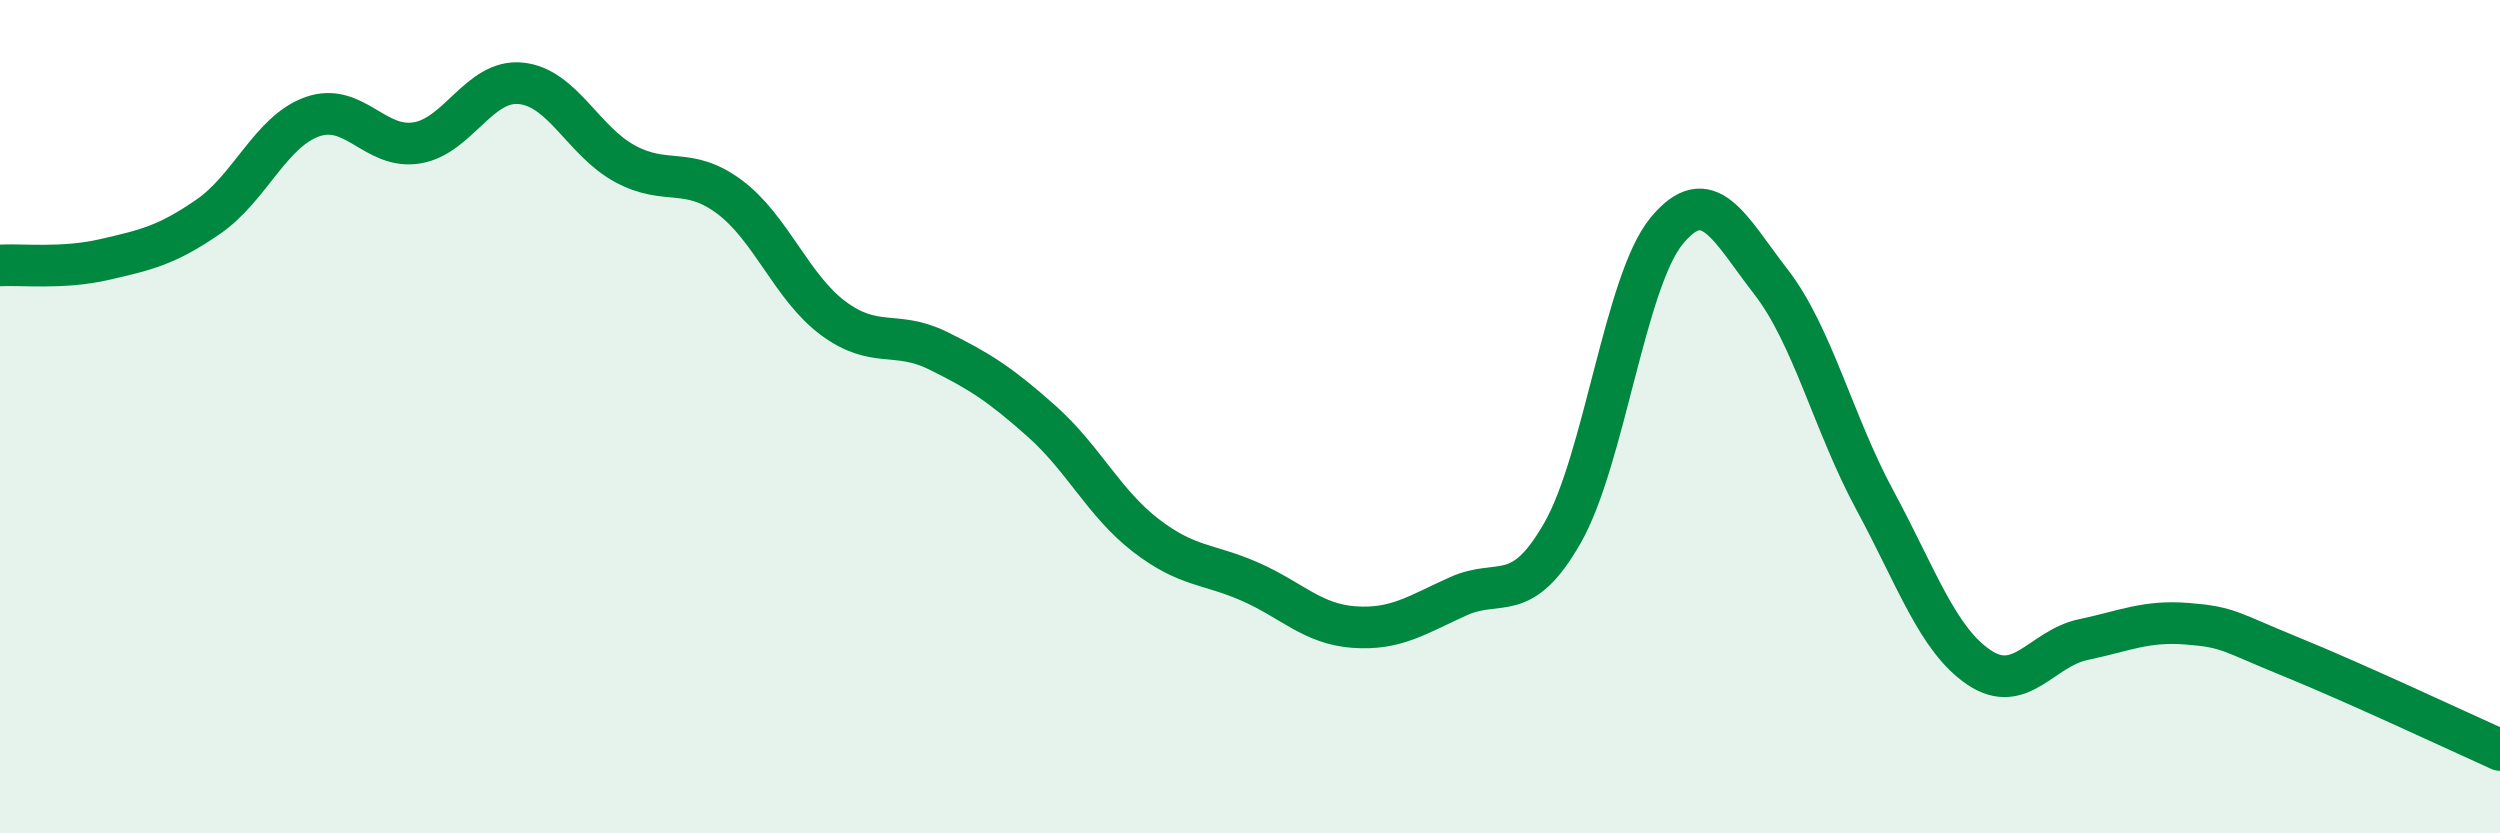
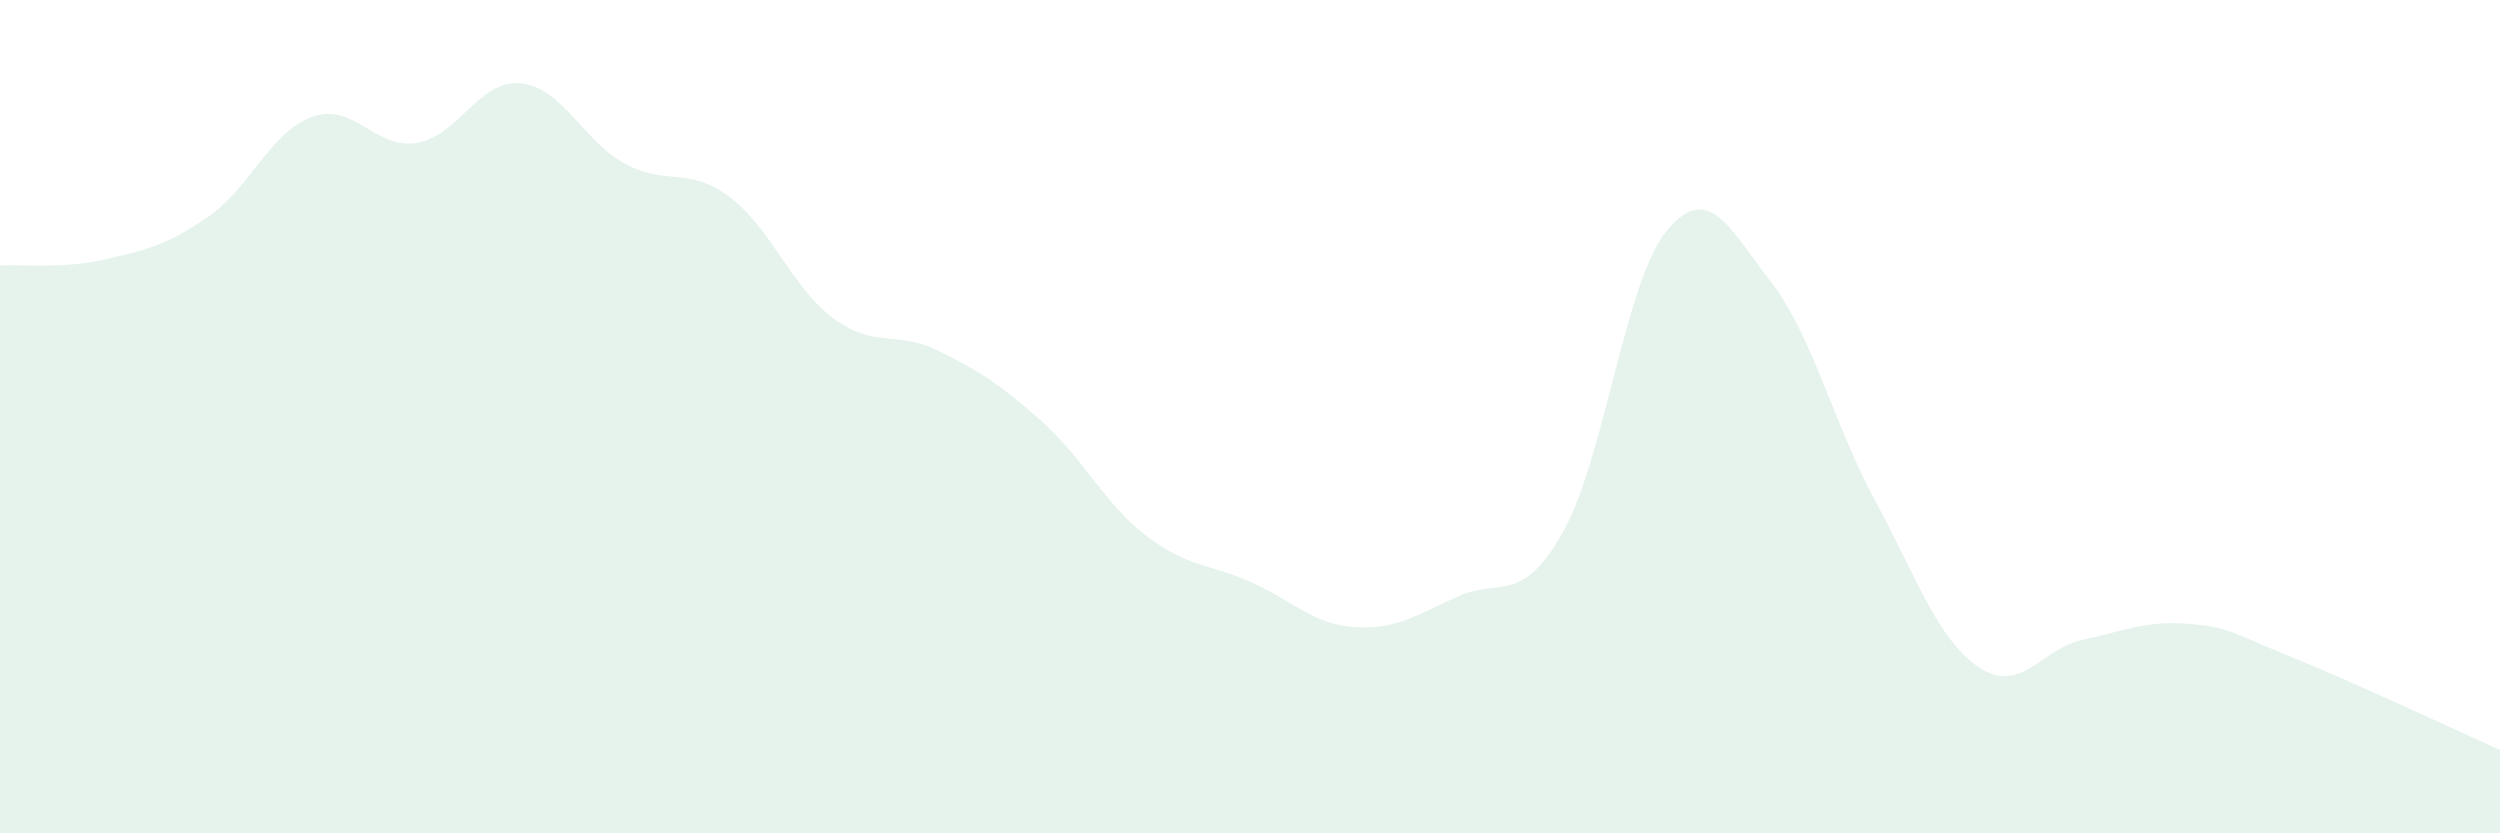
<svg xmlns="http://www.w3.org/2000/svg" width="60" height="20" viewBox="0 0 60 20">
  <path d="M 0,6.37 C 0.5,6.34 1.5,6.46 2.5,6.23 C 3.5,6 4,5.89 5,5.2 C 6,4.51 6.5,3.15 7.5,2.8 C 8.5,2.45 9,3.59 10,3.43 C 11,3.27 11.5,1.9 12.5,2 C 13.5,2.1 14,3.39 15,3.93 C 16,4.47 16.5,3.98 17.5,4.72 C 18.5,5.46 19,6.9 20,7.64 C 21,8.38 21.5,7.92 22.5,8.41 C 23.5,8.9 24,9.22 25,10.11 C 26,11 26.5,12.08 27.5,12.85 C 28.5,13.62 29,13.52 30,13.96 C 31,14.4 31.5,14.98 32.5,15.05 C 33.5,15.12 34,14.76 35,14.31 C 36,13.86 36.5,14.54 37.5,12.79 C 38.5,11.04 39,6.75 40,5.54 C 41,4.33 41.5,5.47 42.5,6.76 C 43.5,8.05 44,10.16 45,12.01 C 46,13.86 46.5,15.35 47.5,16.02 C 48.5,16.69 49,15.56 50,15.35 C 51,15.14 51.5,14.89 52.5,14.97 C 53.5,15.05 53.5,15.16 55,15.77 C 56.5,16.38 59,17.55 60,18L60 20L0 20Z" fill="#008740" opacity="0.1" stroke-linecap="round" stroke-linejoin="round" />
-   <path d="M 0,6.37 C 0.5,6.34 1.5,6.46 2.5,6.23 C 3.5,6 4,5.89 5,5.2 C 6,4.51 6.5,3.15 7.5,2.8 C 8.5,2.45 9,3.59 10,3.43 C 11,3.27 11.5,1.9 12.5,2 C 13.5,2.1 14,3.39 15,3.93 C 16,4.47 16.5,3.98 17.5,4.72 C 18.5,5.46 19,6.9 20,7.64 C 21,8.38 21.5,7.92 22.5,8.41 C 23.5,8.9 24,9.22 25,10.11 C 26,11 26.5,12.08 27.5,12.85 C 28.5,13.62 29,13.52 30,13.96 C 31,14.4 31.5,14.98 32.5,15.05 C 33.5,15.12 34,14.76 35,14.31 C 36,13.86 36.5,14.54 37.5,12.79 C 38.5,11.04 39,6.75 40,5.54 C 41,4.33 41.5,5.47 42.5,6.76 C 43.5,8.05 44,10.16 45,12.01 C 46,13.86 46.5,15.35 47.5,16.02 C 48.5,16.69 49,15.56 50,15.35 C 51,15.14 51.5,14.89 52.5,14.97 C 53.5,15.05 53.5,15.16 55,15.77 C 56.5,16.38 59,17.55 60,18" stroke="#008740" stroke-width="1" fill="none" stroke-linecap="round" stroke-linejoin="round" />
</svg>